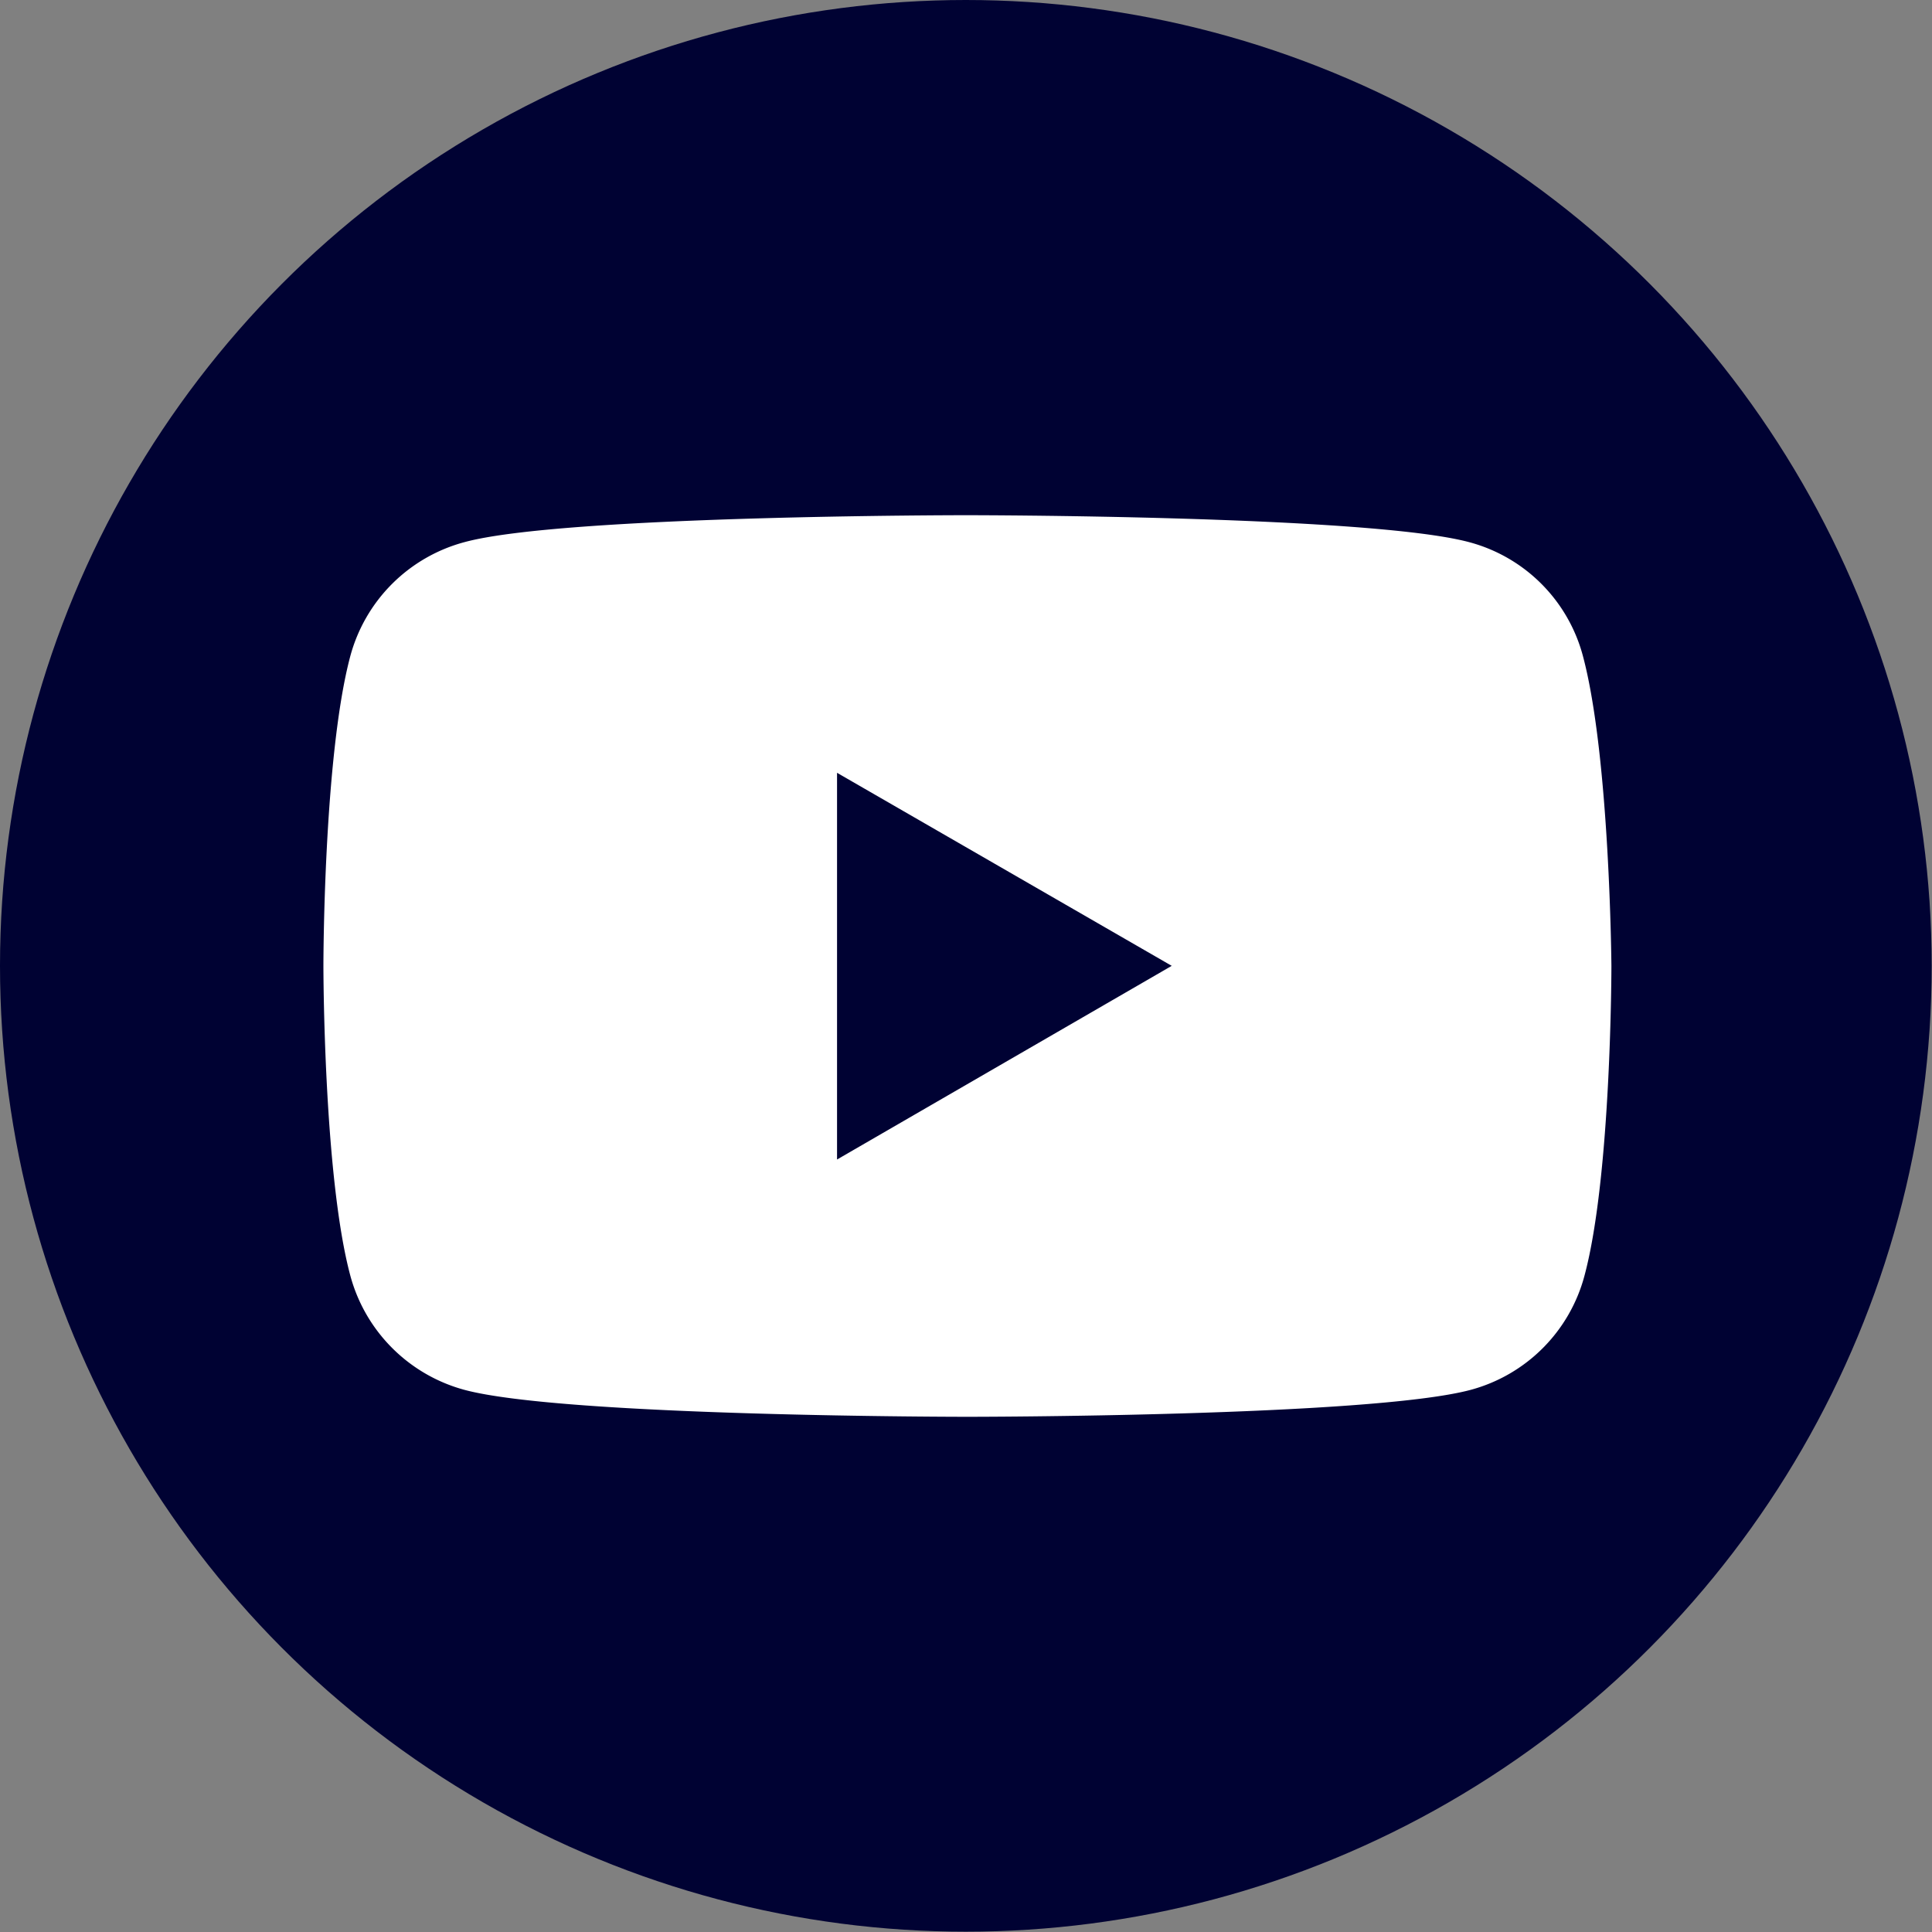
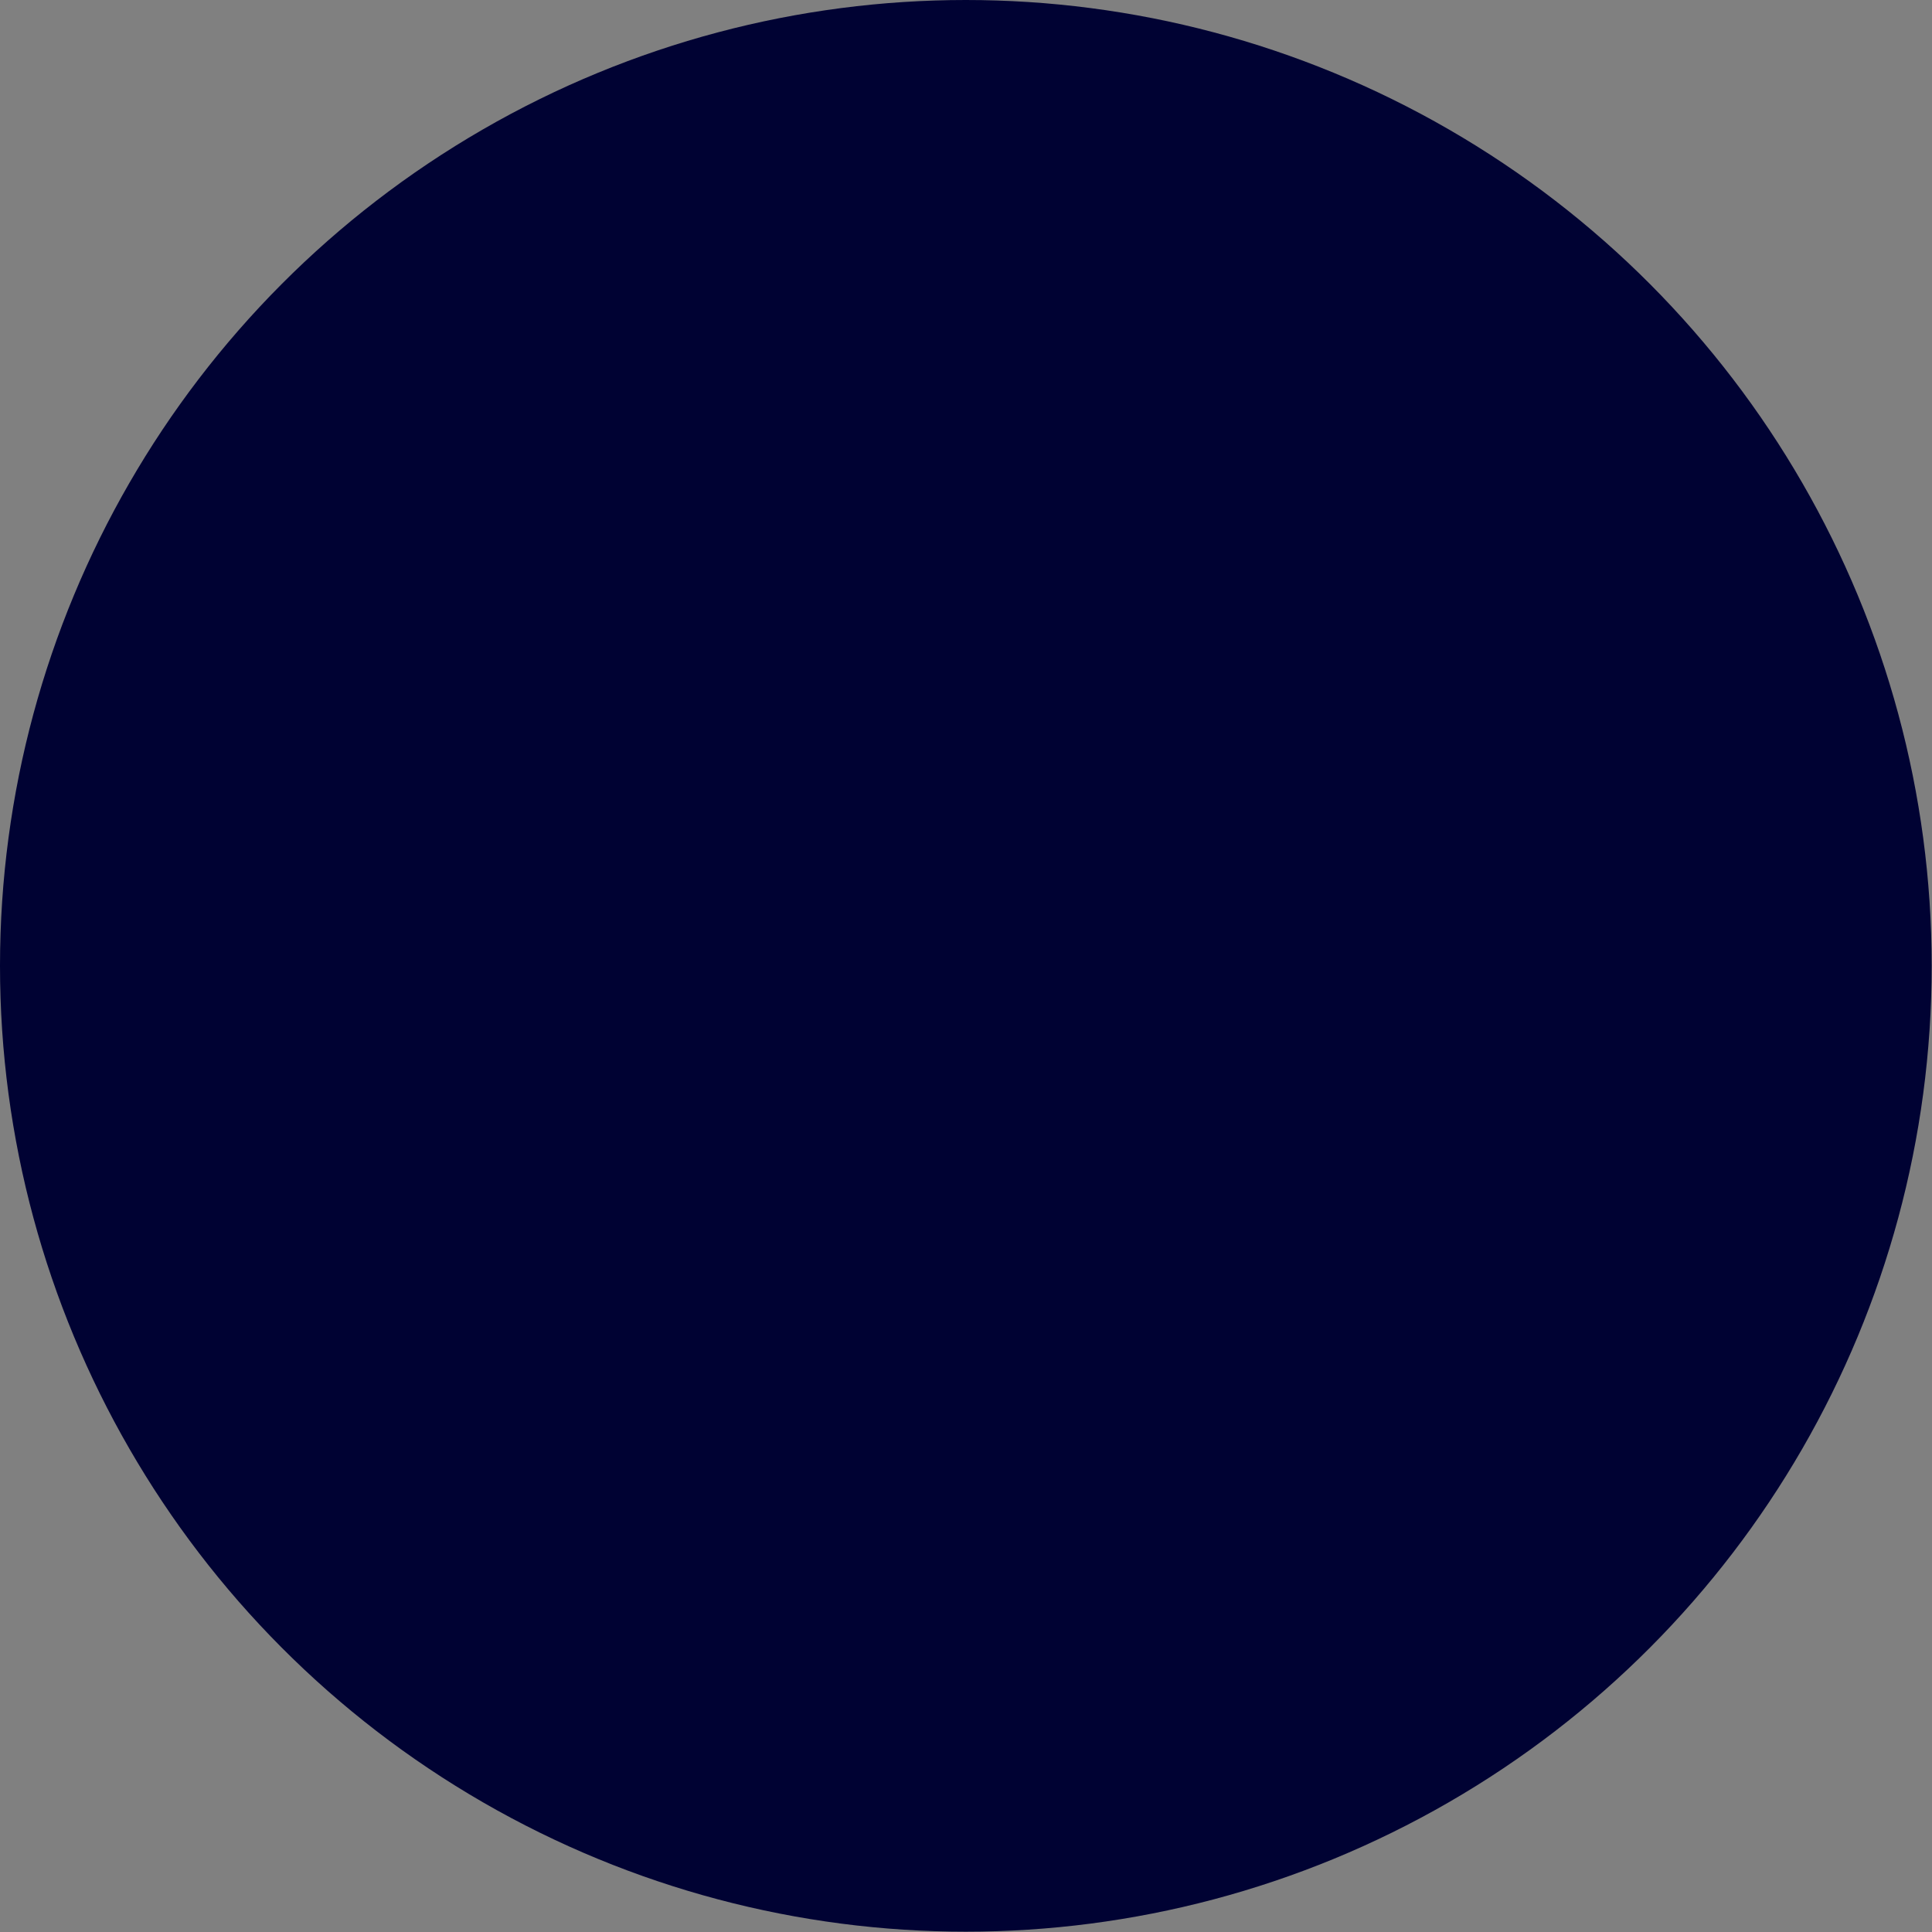
<svg xmlns="http://www.w3.org/2000/svg" viewBox="0 0 61.65 61.65">
  <rect x="0" y="0" width="61.65" height="61.65" fill="#808080" stroke="none" />
  <defs>
    <style>.cls-1{fill:#000233;}.cls-2{fill:#fff;}</style>
  </defs>
  <g id="Layer_2" data-name="Layer 2">
    <g id="Layer_1-2" data-name="Layer 1">
      <circle class="cls-1" cx="30.82" cy="30.82" r="30.82" />
-       <path class="cls-2" d="M50.51,20.93a5.12,5.12,0,0,0-3.63-3.63c-3.21-.86-16.06-.86-16.06-.86s-12.85,0-16,.86a5.15,5.15,0,0,0-3.64,3.63c-.86,3.21-.86,9.89-.86,9.89s0,6.69.86,9.89a5.17,5.17,0,0,0,3.64,3.64c3.2.86,16.05.86,16.05.86s12.85,0,16.06-.86a5.14,5.14,0,0,0,3.63-3.64c.86-3.2.86-9.89.86-9.89S51.37,24.14,50.51,20.93ZM26.71,37V24.66l10.68,6.16Z" />
    </g>
  </g>
</svg>